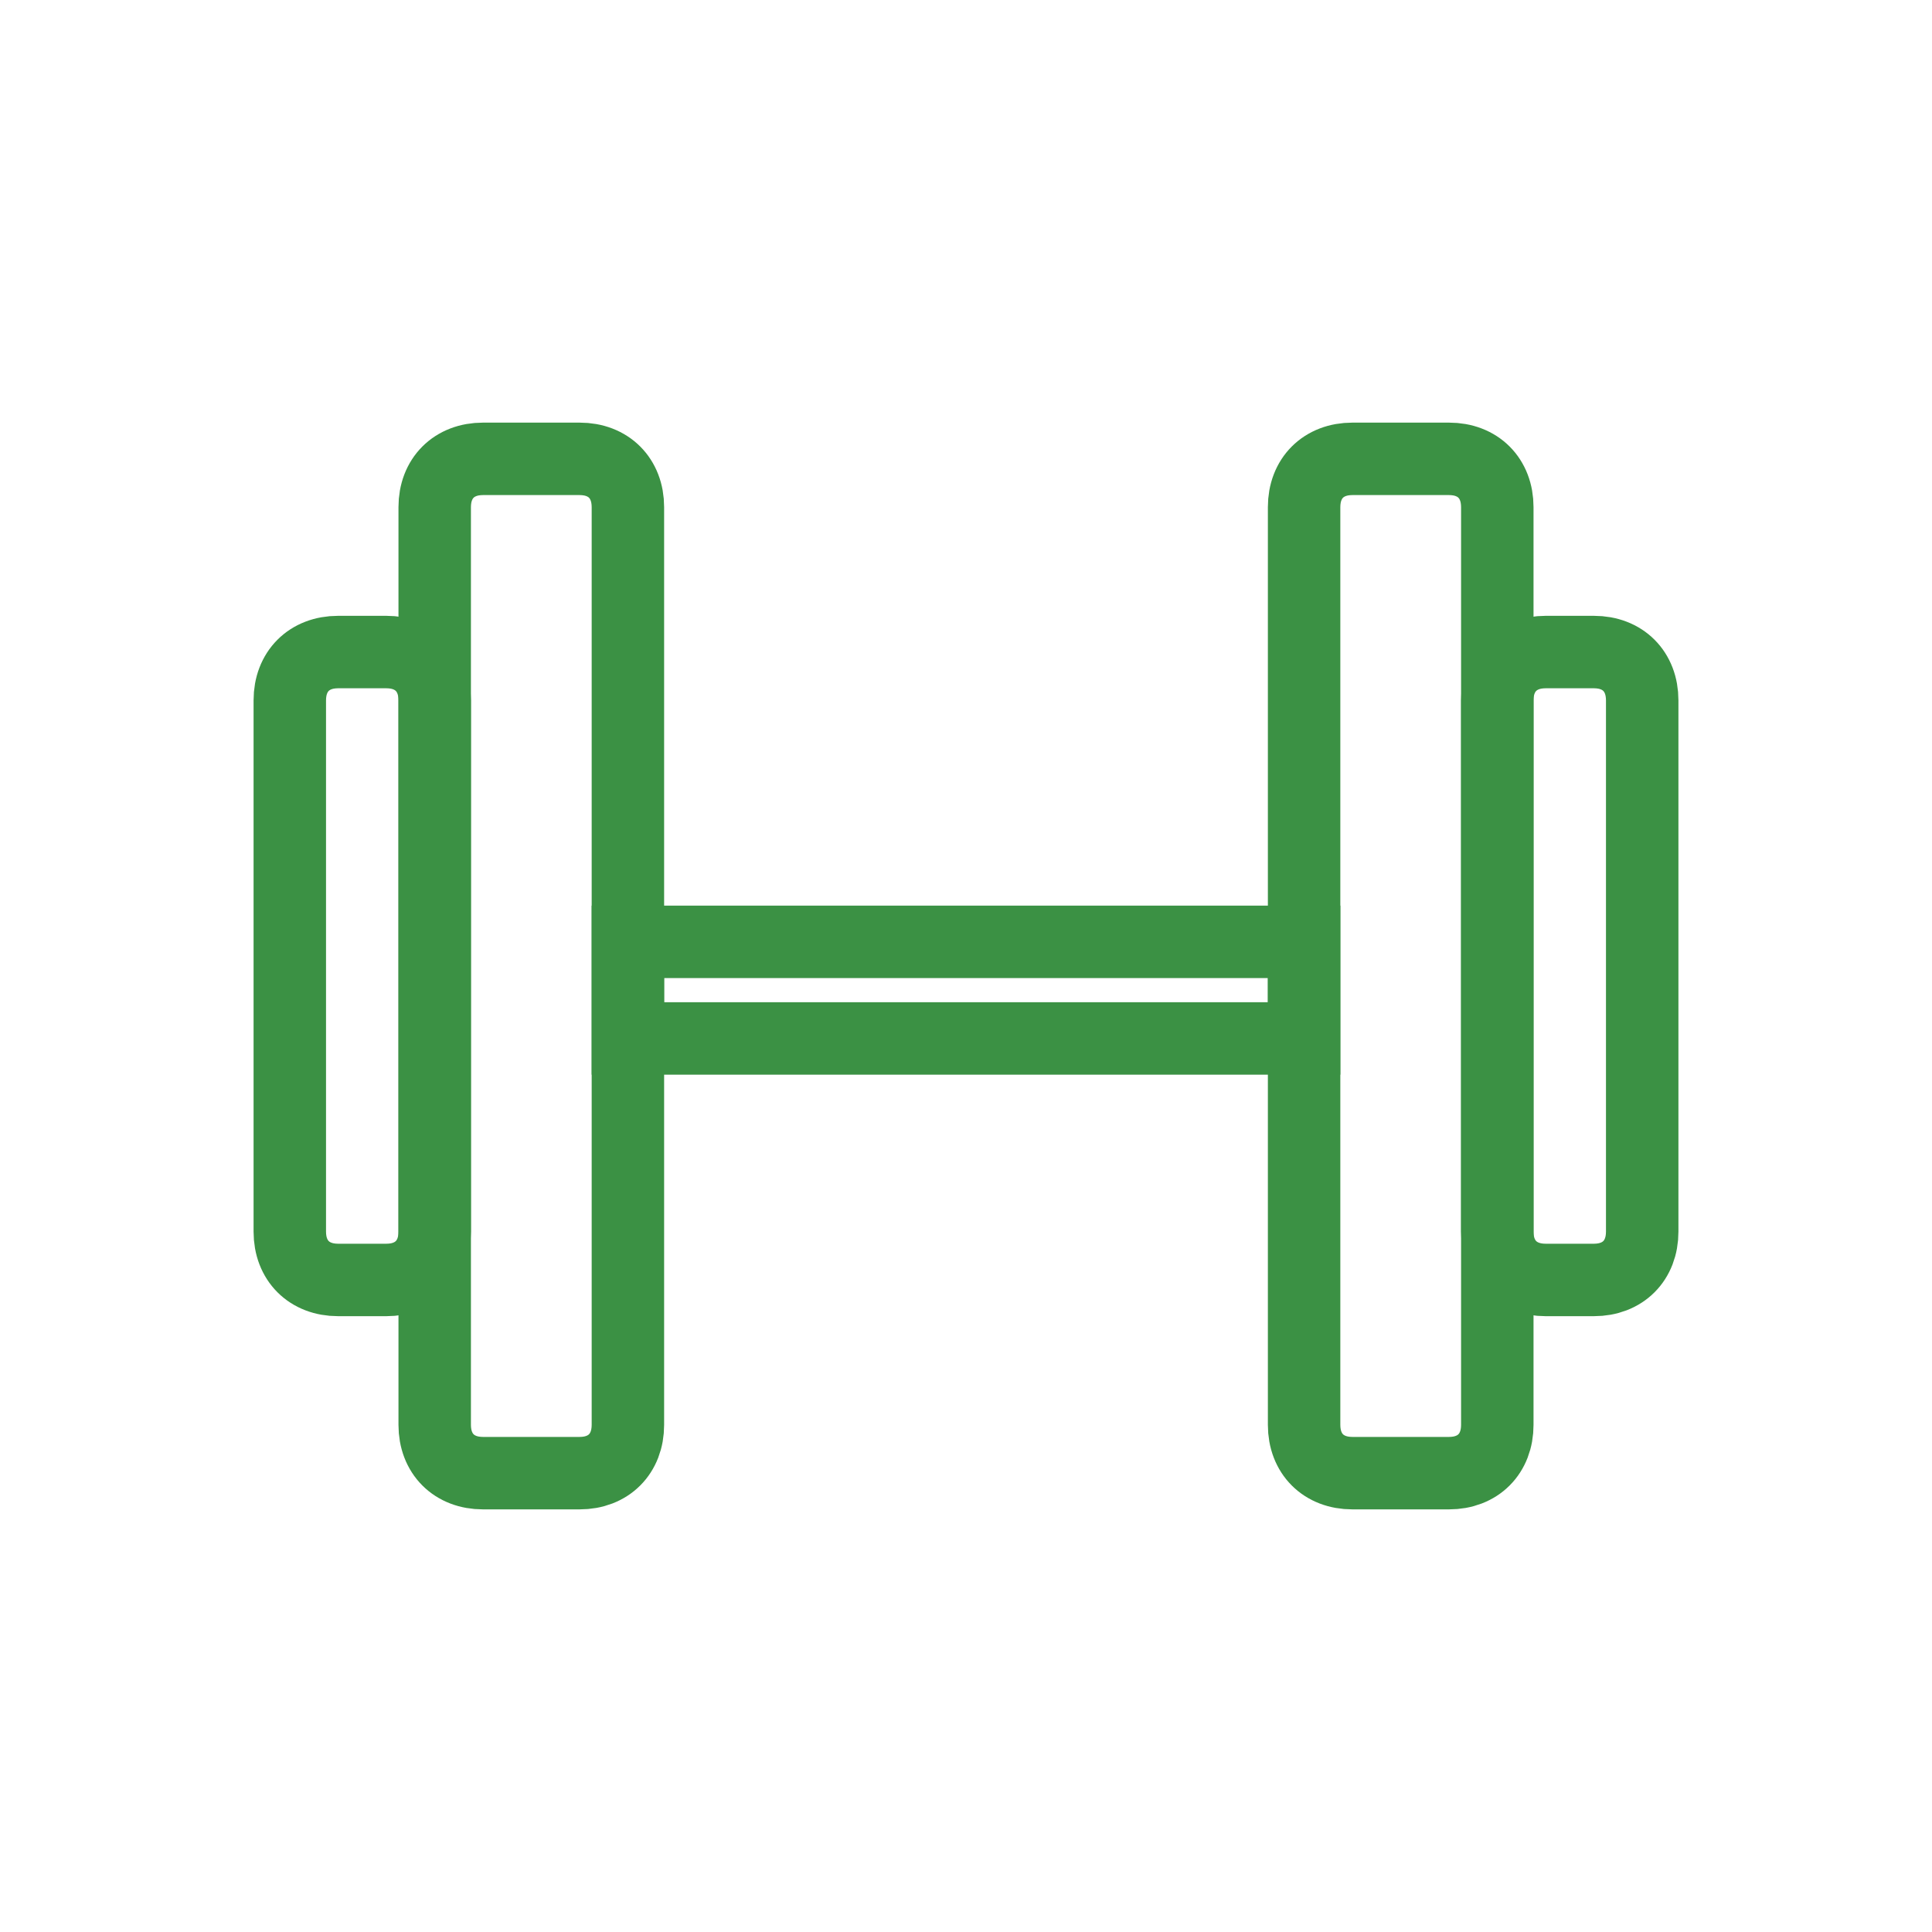
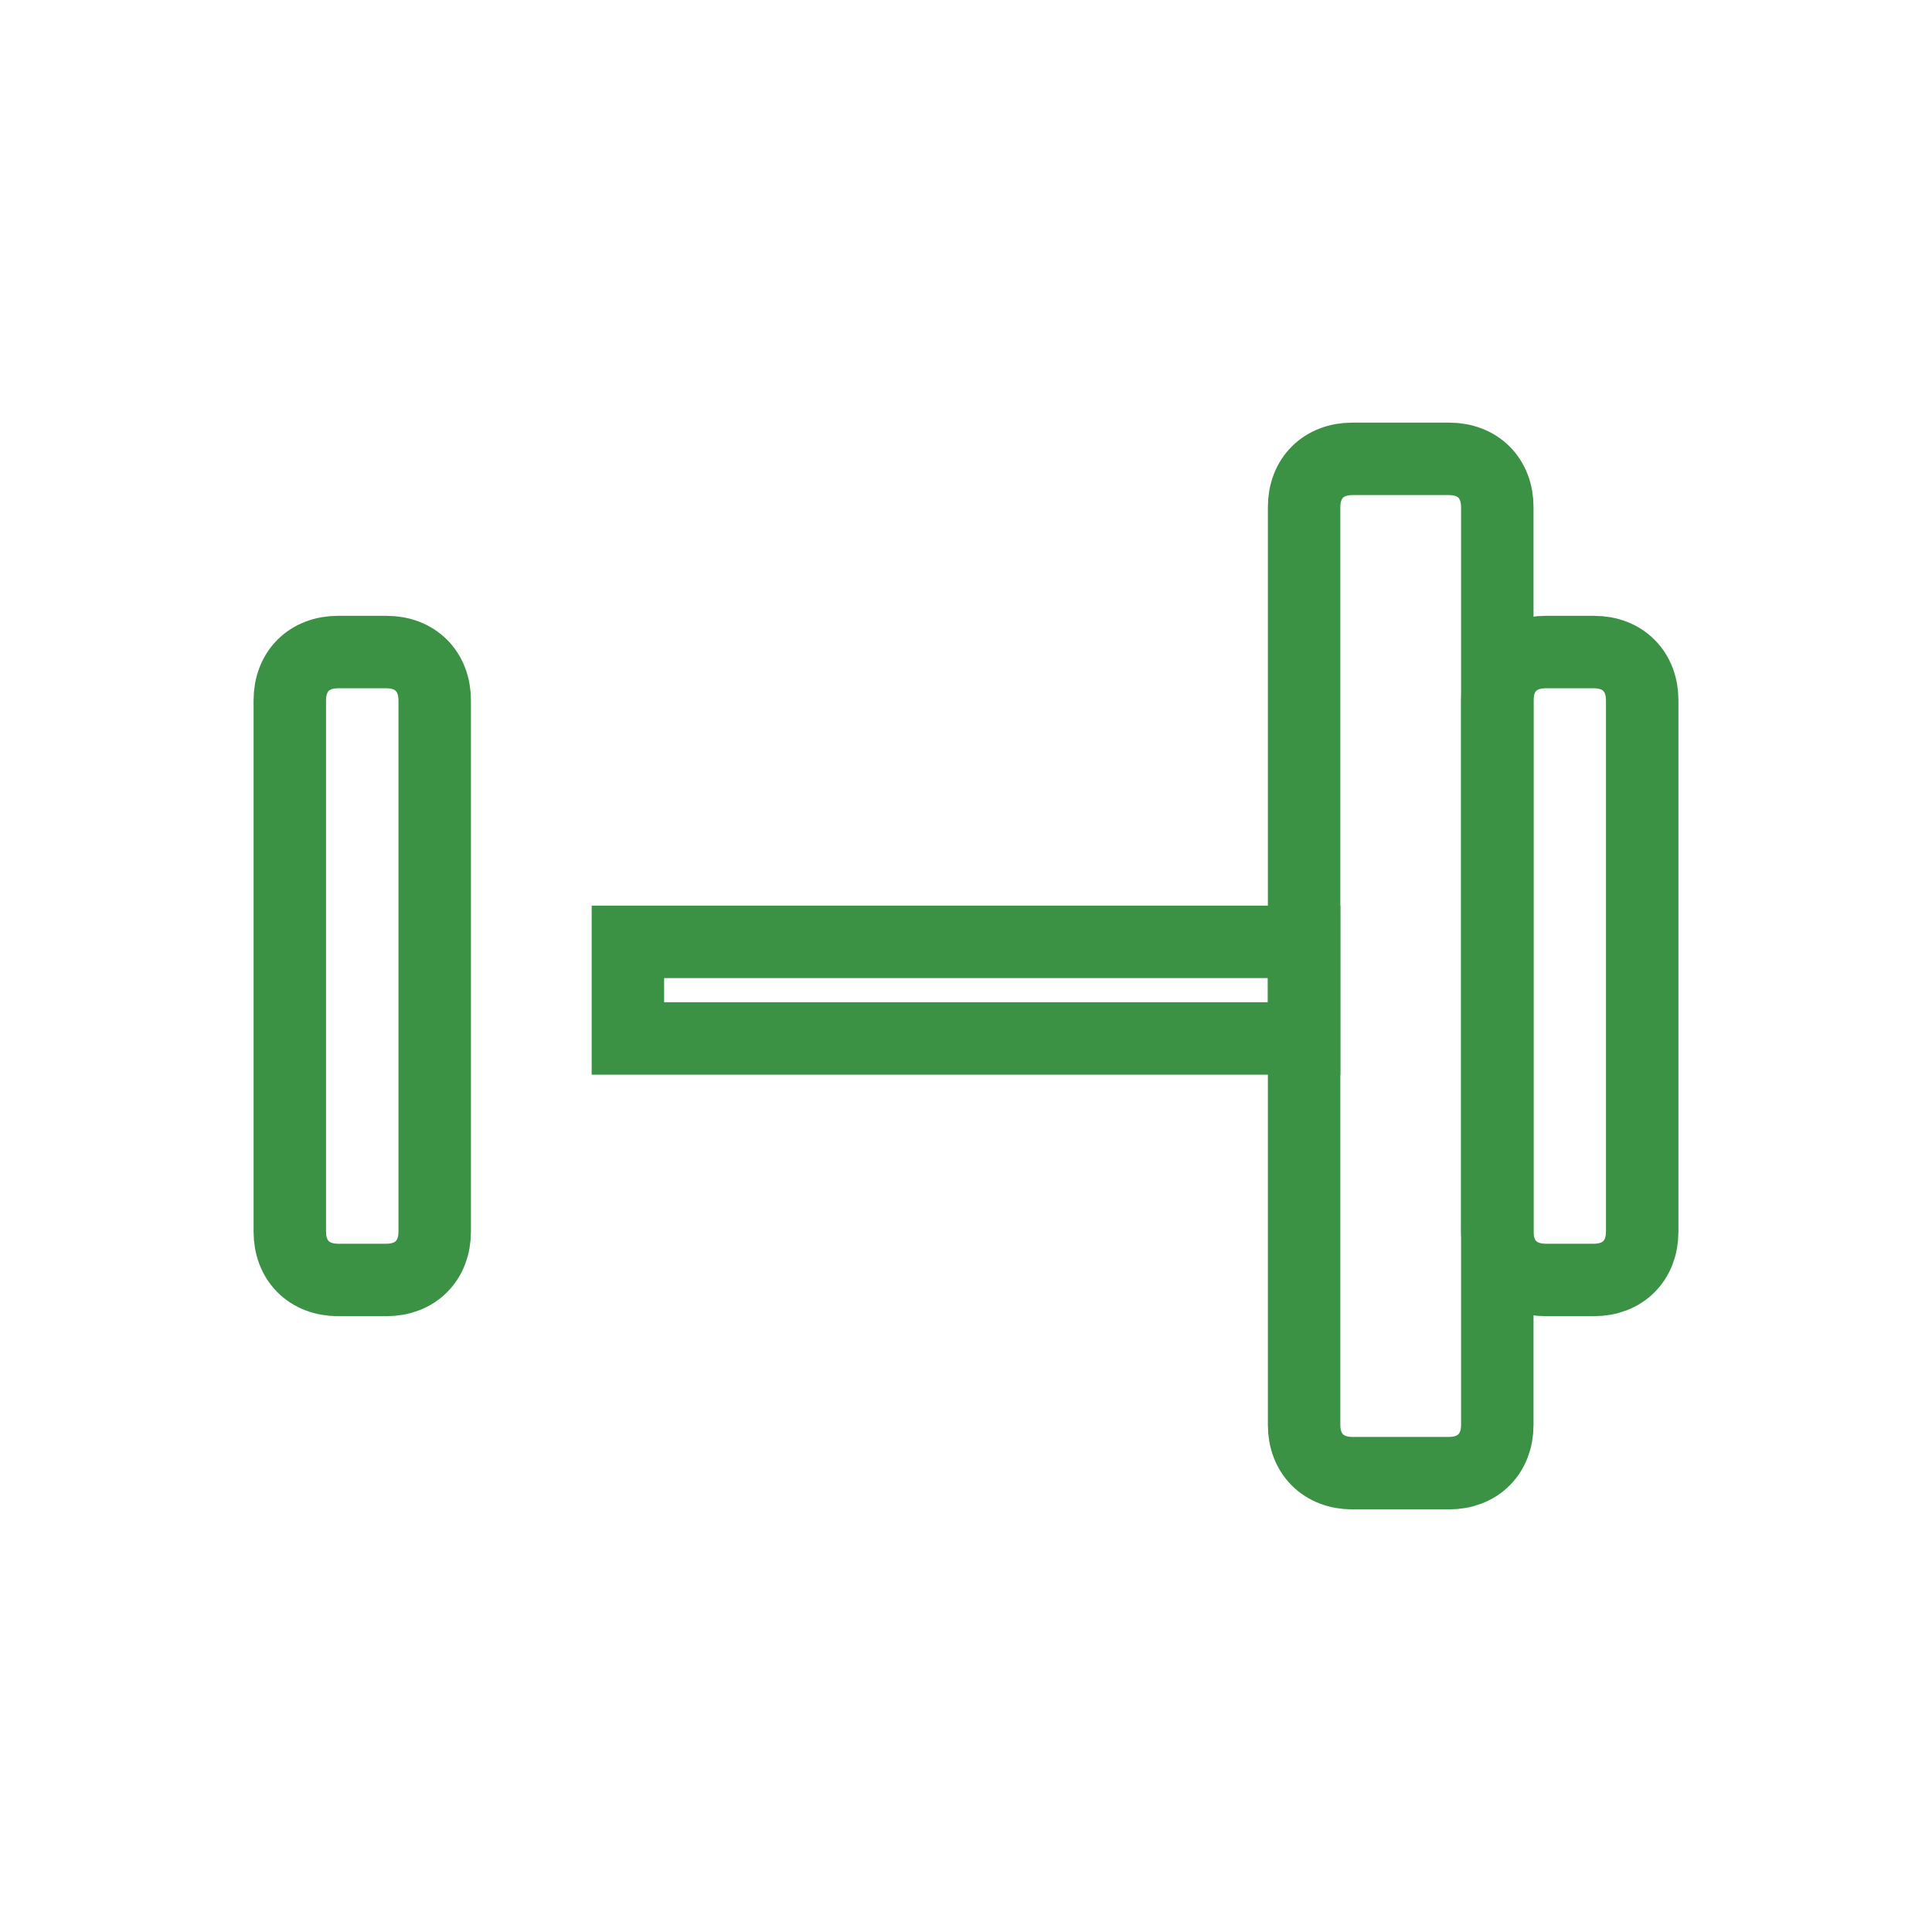
<svg xmlns="http://www.w3.org/2000/svg" version="1.1" width="40px" height="40px" id="Layer_1" x="0px" y="0px" viewBox="0 0 40 40" style="enable-background:new 0 0 40 40;" xml:space="preserve">
  <style type="text/css">
	.st0{fill:none;stroke:#3B9144;stroke-width:1.5;stroke-miterlimit:10;}
</style>
  <g>
-     <path class="st0" d="M62.5,1449.5h-1c-0.6,0-1,0.4-1,1v11c0,0.6,0.4,1,1,1h1c0.6,0,1-0.4,1-1v-11   C63.5,1449.9,63.1,1449.5,62.5,1449.5z" />
-     <path class="st0" d="M66.5,1445.5h-2c-0.6,0-1,0.4-1,1v19c0,0.6,0.4,1,1,1h2c0.6,0,1-0.4,1-1v-19   C67.5,1445.9,67.1,1445.5,66.5,1445.5z" />
-     <path class="st0" d="M86.5,1449.5h1c0.6,0,1,0.4,1,1v11c0,0.6-0.4,1-1,1h-1c-0.6,0-1-0.4-1-1v-11   C85.5,1449.9,85.9,1449.5,86.5,1449.5z" />
-     <path class="st0" d="M82.5,1445.5h2c0.6,0,1,0.4,1,1v19c0,0.6-0.4,1-1,1h-2c-0.6,0-1-0.4-1-1v-19   C81.5,1445.9,81.9,1445.5,82.5,1445.5z" />
+     <path class="st0" d="M62.5,1449.5h-1v11c0,0.6,0.4,1,1,1h1c0.6,0,1-0.4,1-1v-11   C63.5,1449.9,63.1,1449.5,62.5,1449.5z" />
    <rect x="67.5" y="1455.5" class="st0" width="14" height="2" />
  </g>
  <g>
    <path class="st0" d="M8,13.5H7c-0.6,0-1,0.4-1,1v11c0,0.6,0.4,1,1,1h1c0.6,0,1-0.4,1-1v-11C9,13.9,8.6,13.5,8,13.5z" />
-     <path class="st0" d="M12,9.5h-2c-0.6,0-1,0.4-1,1v19c0,0.6,0.4,1,1,1h2c0.6,0,1-0.4,1-1v-19C13,9.9,12.6,9.5,12,9.5z" />
    <path class="st0" d="M32,13.5h1c0.6,0,1,0.4,1,1v11c0,0.6-0.4,1-1,1h-1c-0.6,0-1-0.4-1-1v-11C31,13.9,31.4,13.5,32,13.5z" />
    <path class="st0" d="M28,9.5h2c0.6,0,1,0.4,1,1v19c0,0.6-0.4,1-1,1h-2c-0.6,0-1-0.4-1-1v-19C27,9.9,27.4,9.5,28,9.5z" />
    <rect x="13" y="19.5" class="st0" width="14" height="2" />
  </g>
</svg>